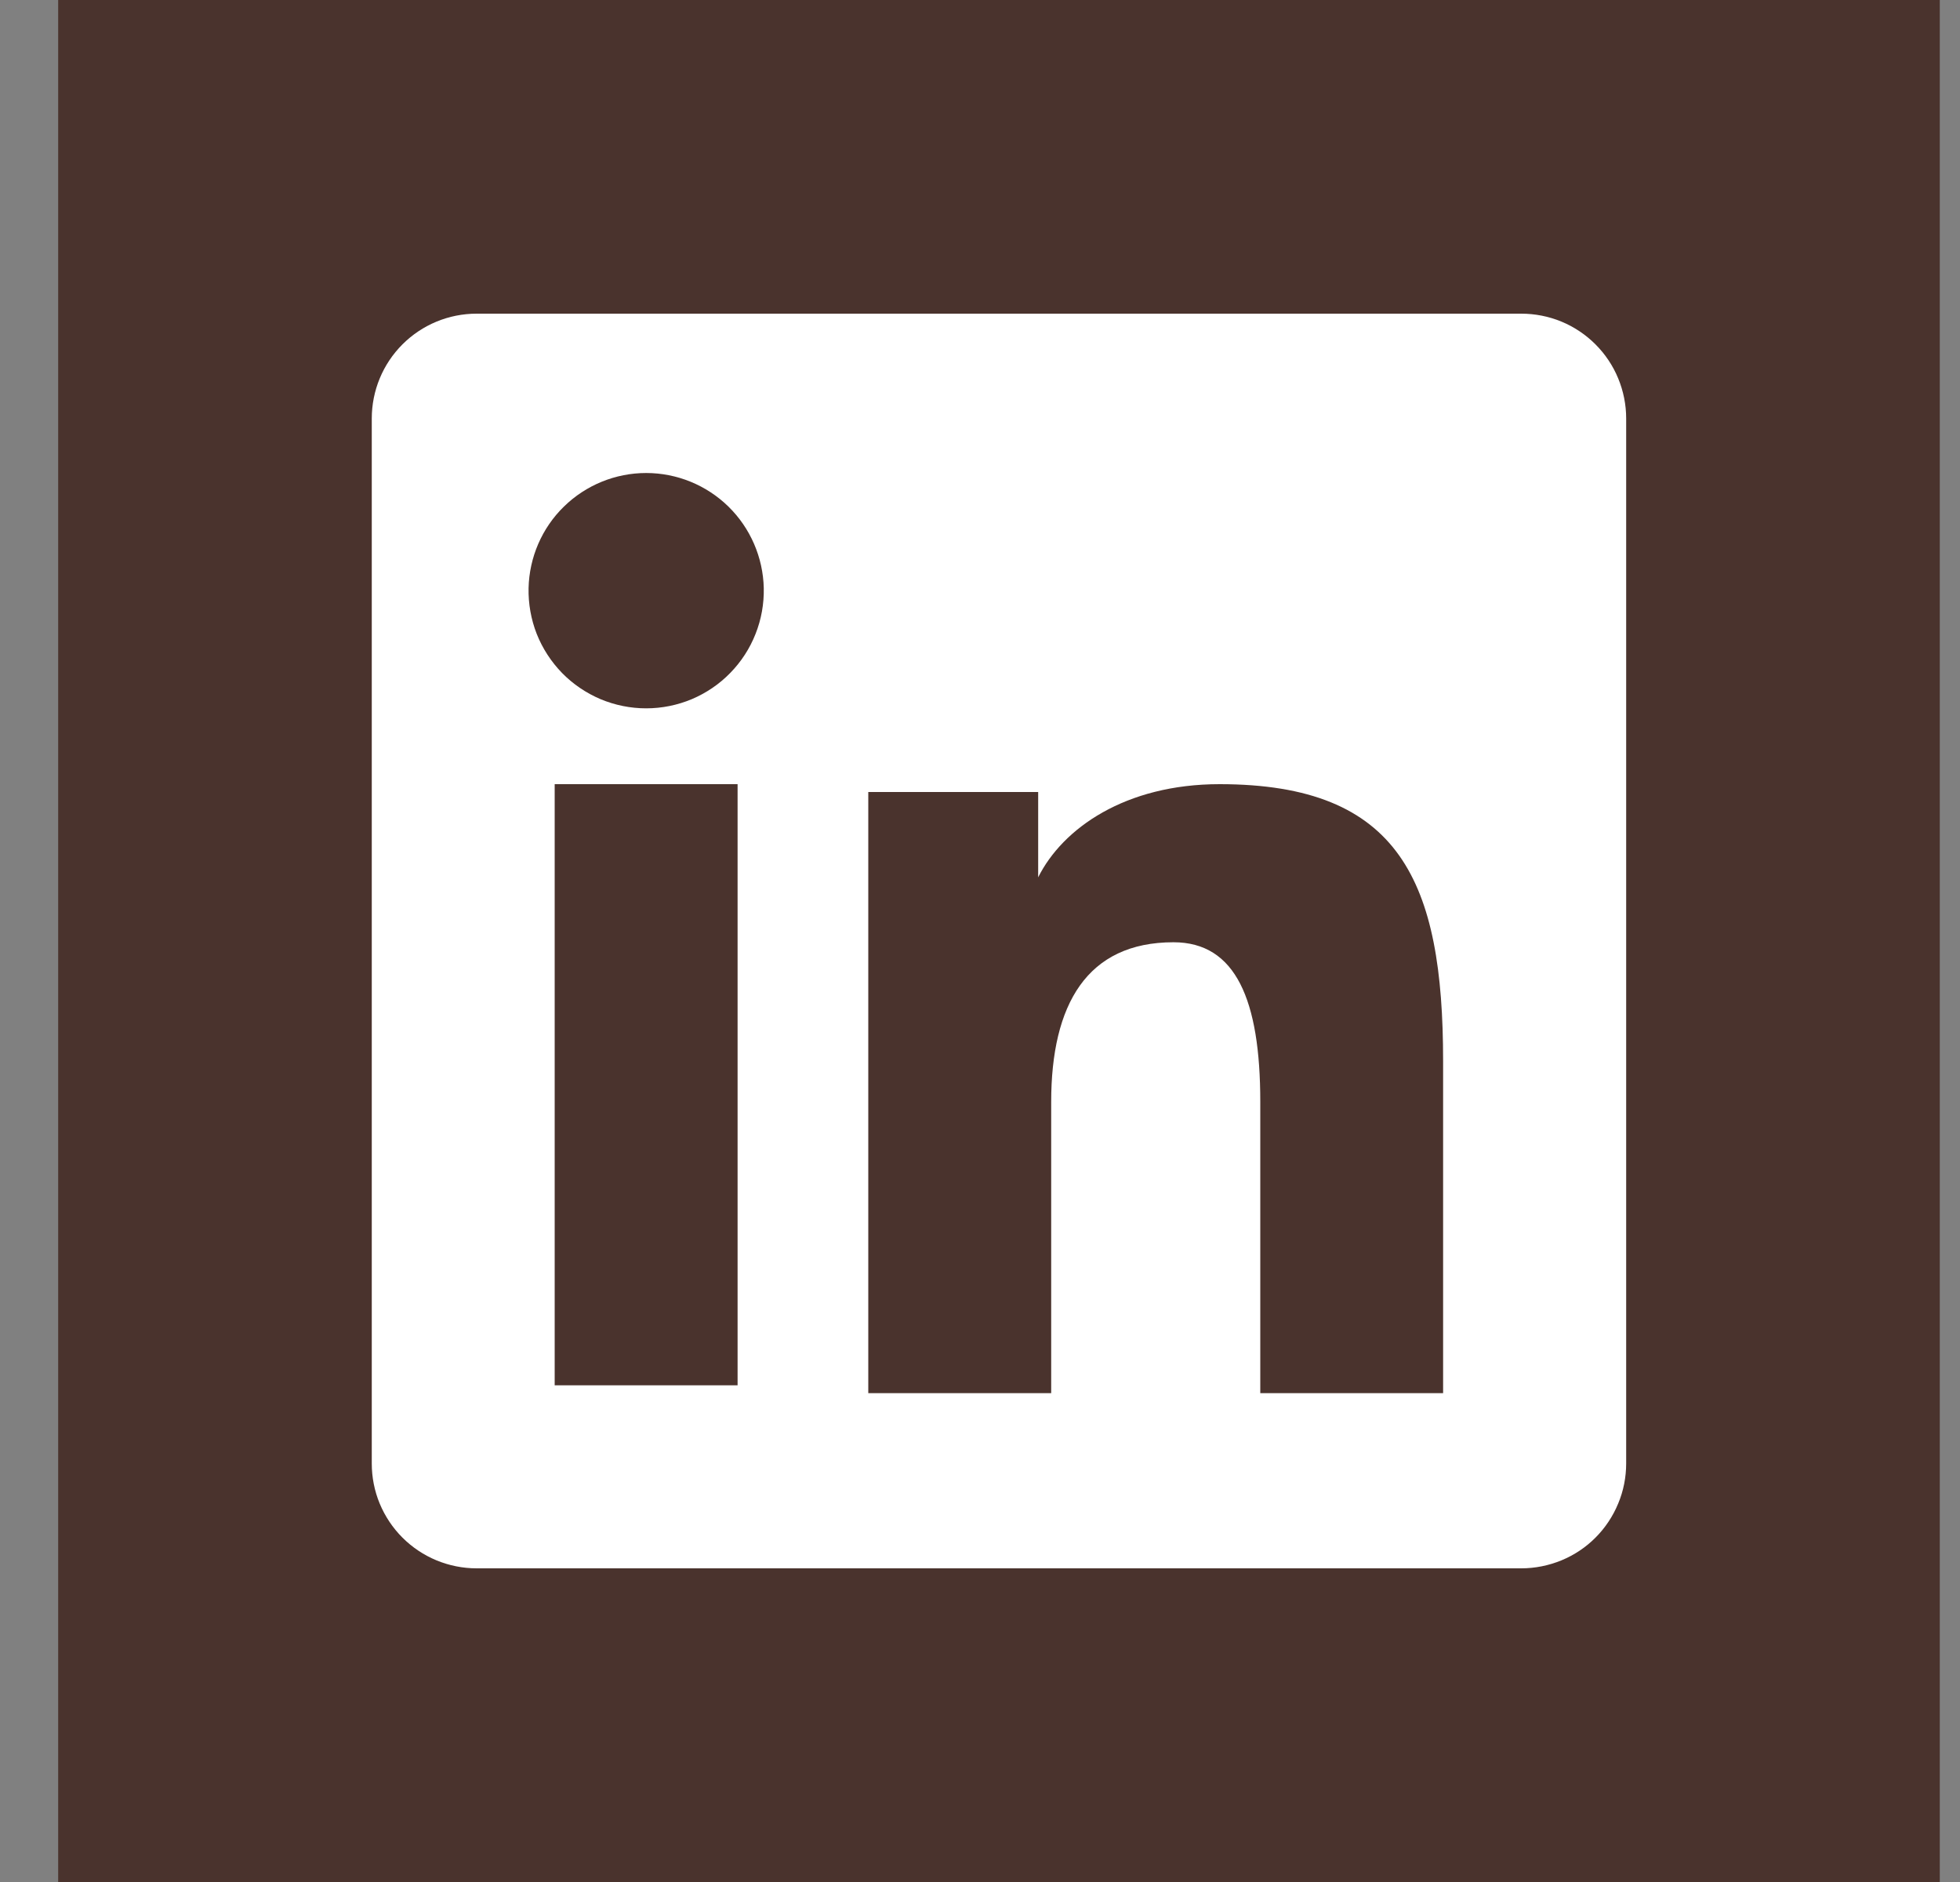
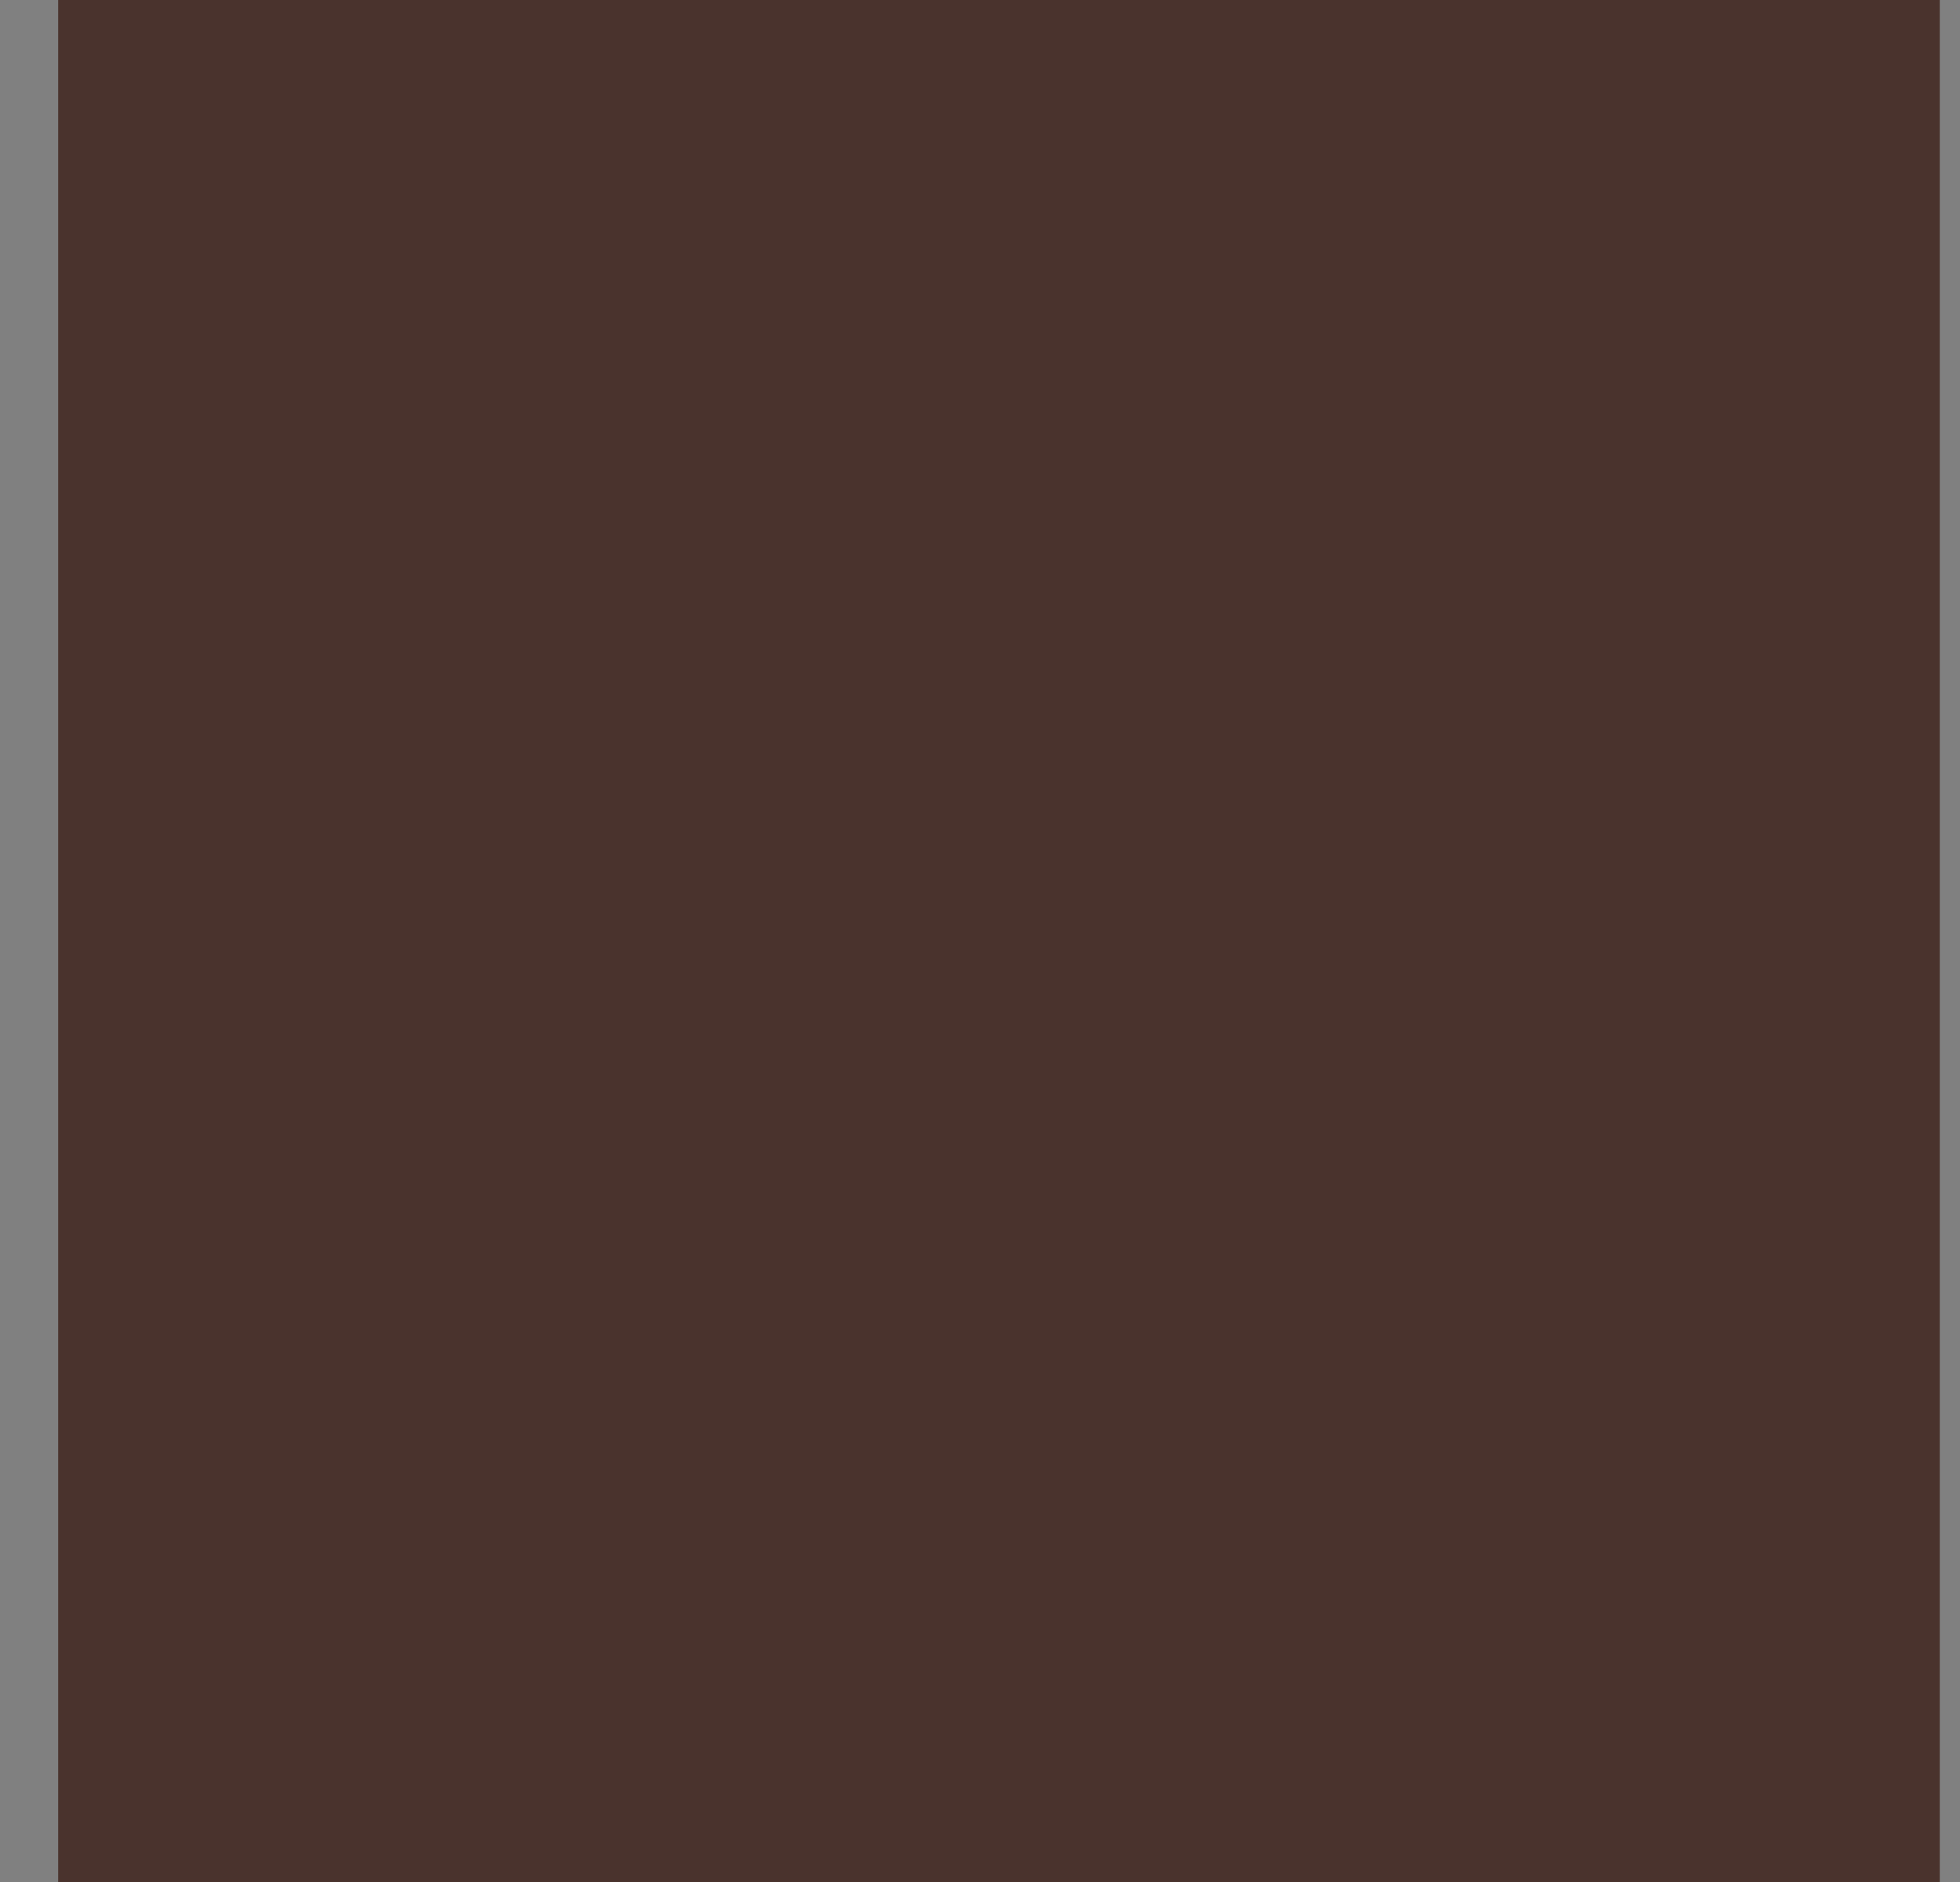
<svg xmlns="http://www.w3.org/2000/svg" width="25" height="24" viewBox="0 0 25 24" fill="none">
  <rect x="0" y="0" width="25" height="24" fill="#808080" stroke="none" />
  <rect x="0.742" width="24" height="24" fill="#4A332D" />
-   <path fill-rule="evenodd" clip-rule="evenodd" d="M4.742 5.337C4.742 4.982 4.883 4.642 5.133 4.392C5.384 4.141 5.724 4 6.079 4H19.404C19.579 4 19.753 4.034 19.916 4.101C20.078 4.168 20.226 4.267 20.35 4.391C20.474 4.515 20.573 4.662 20.64 4.825C20.707 4.987 20.742 5.161 20.742 5.337V18.662C20.742 18.837 20.708 19.012 20.64 19.174C20.573 19.336 20.475 19.484 20.351 19.608C20.227 19.733 20.079 19.831 19.917 19.898C19.754 19.965 19.58 20 19.404 20H6.079C5.903 20 5.729 19.965 5.567 19.898C5.405 19.831 5.257 19.732 5.133 19.608C5.009 19.484 4.911 19.337 4.843 19.174C4.776 19.012 4.742 18.838 4.742 18.663V5.337ZM11.075 10.1H13.242V11.188C13.554 10.563 14.354 10 15.556 10C17.861 10 18.407 11.246 18.407 13.532V17.766H16.075V14.052C16.075 12.751 15.762 12.016 14.968 12.016C13.866 12.016 13.408 12.808 13.408 14.052V17.766H11.075V10.1ZM7.075 17.666H9.408V10H7.075V17.666V17.666ZM9.742 7.5C9.746 7.699 9.711 7.898 9.637 8.084C9.564 8.27 9.454 8.439 9.314 8.582C9.175 8.725 9.008 8.838 8.824 8.916C8.64 8.993 8.442 9.033 8.242 9.033C8.042 9.033 7.844 8.993 7.66 8.916C7.476 8.838 7.309 8.725 7.169 8.582C7.03 8.439 6.92 8.27 6.846 8.084C6.773 7.898 6.738 7.699 6.742 7.5C6.751 7.108 6.912 6.734 7.193 6.46C7.473 6.186 7.85 6.032 8.242 6.032C8.634 6.032 9.011 6.186 9.291 6.46C9.571 6.734 9.733 7.108 9.742 7.5Z" fill="white" />
</svg>